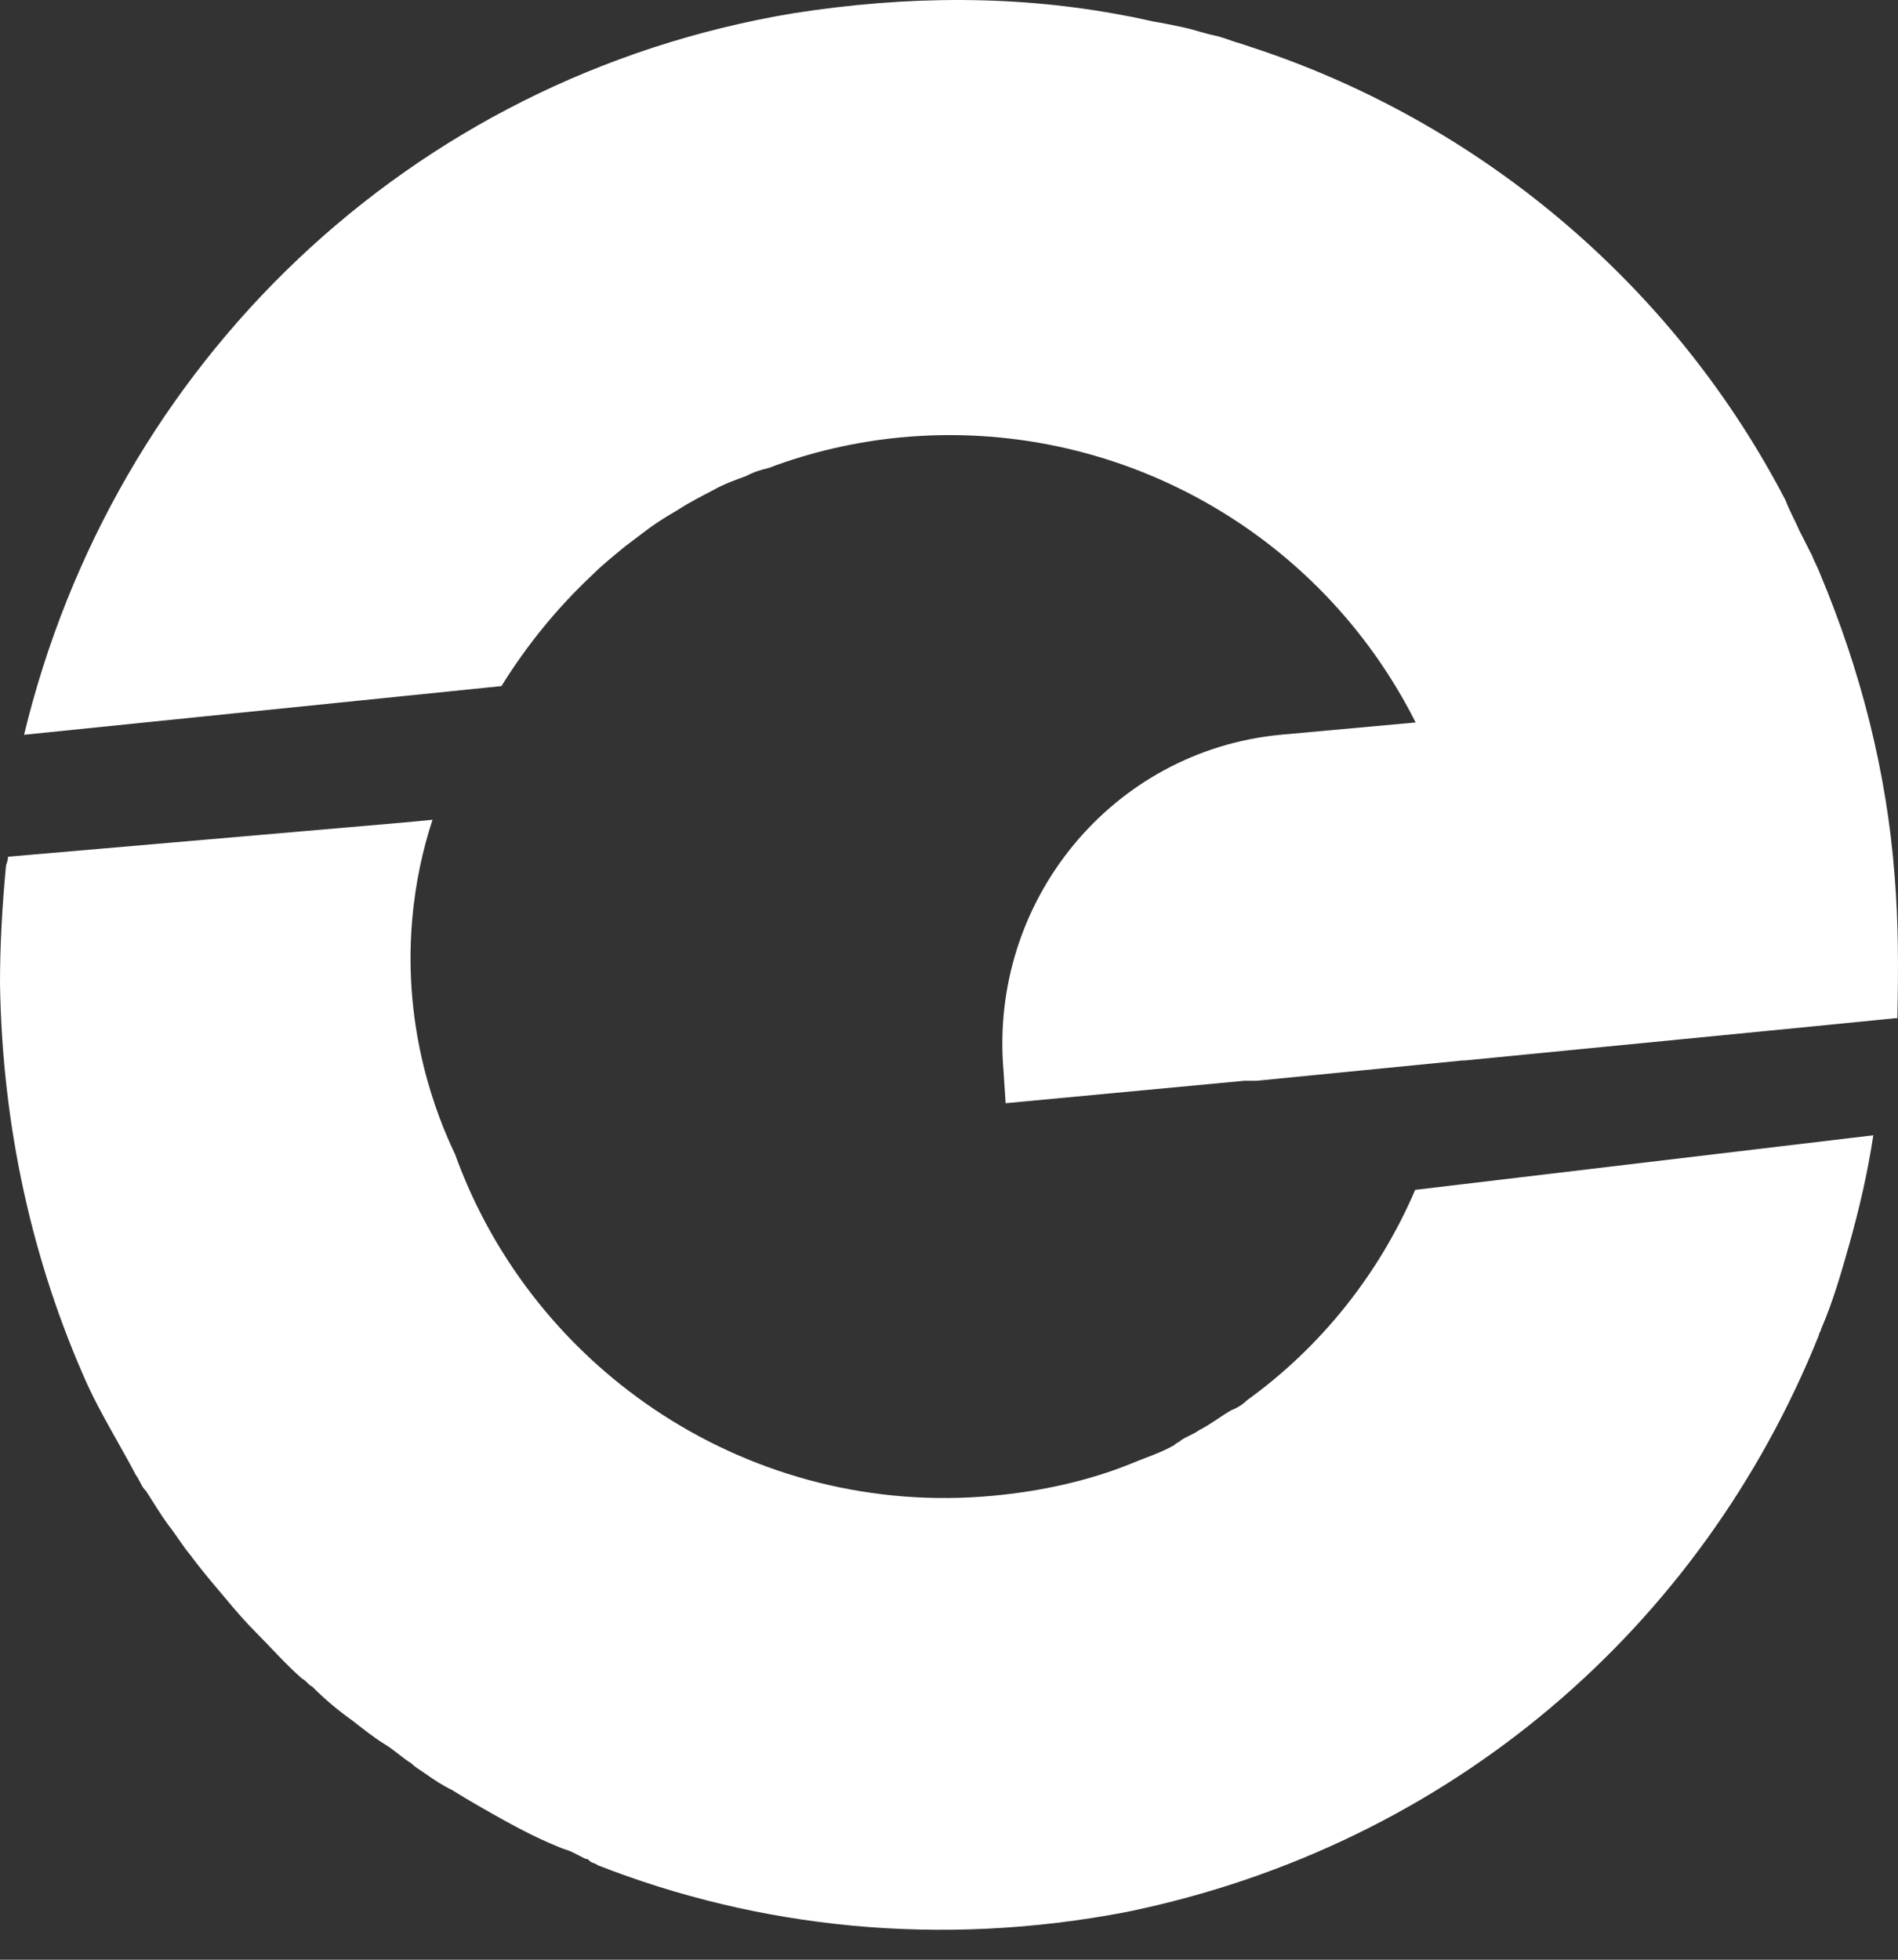
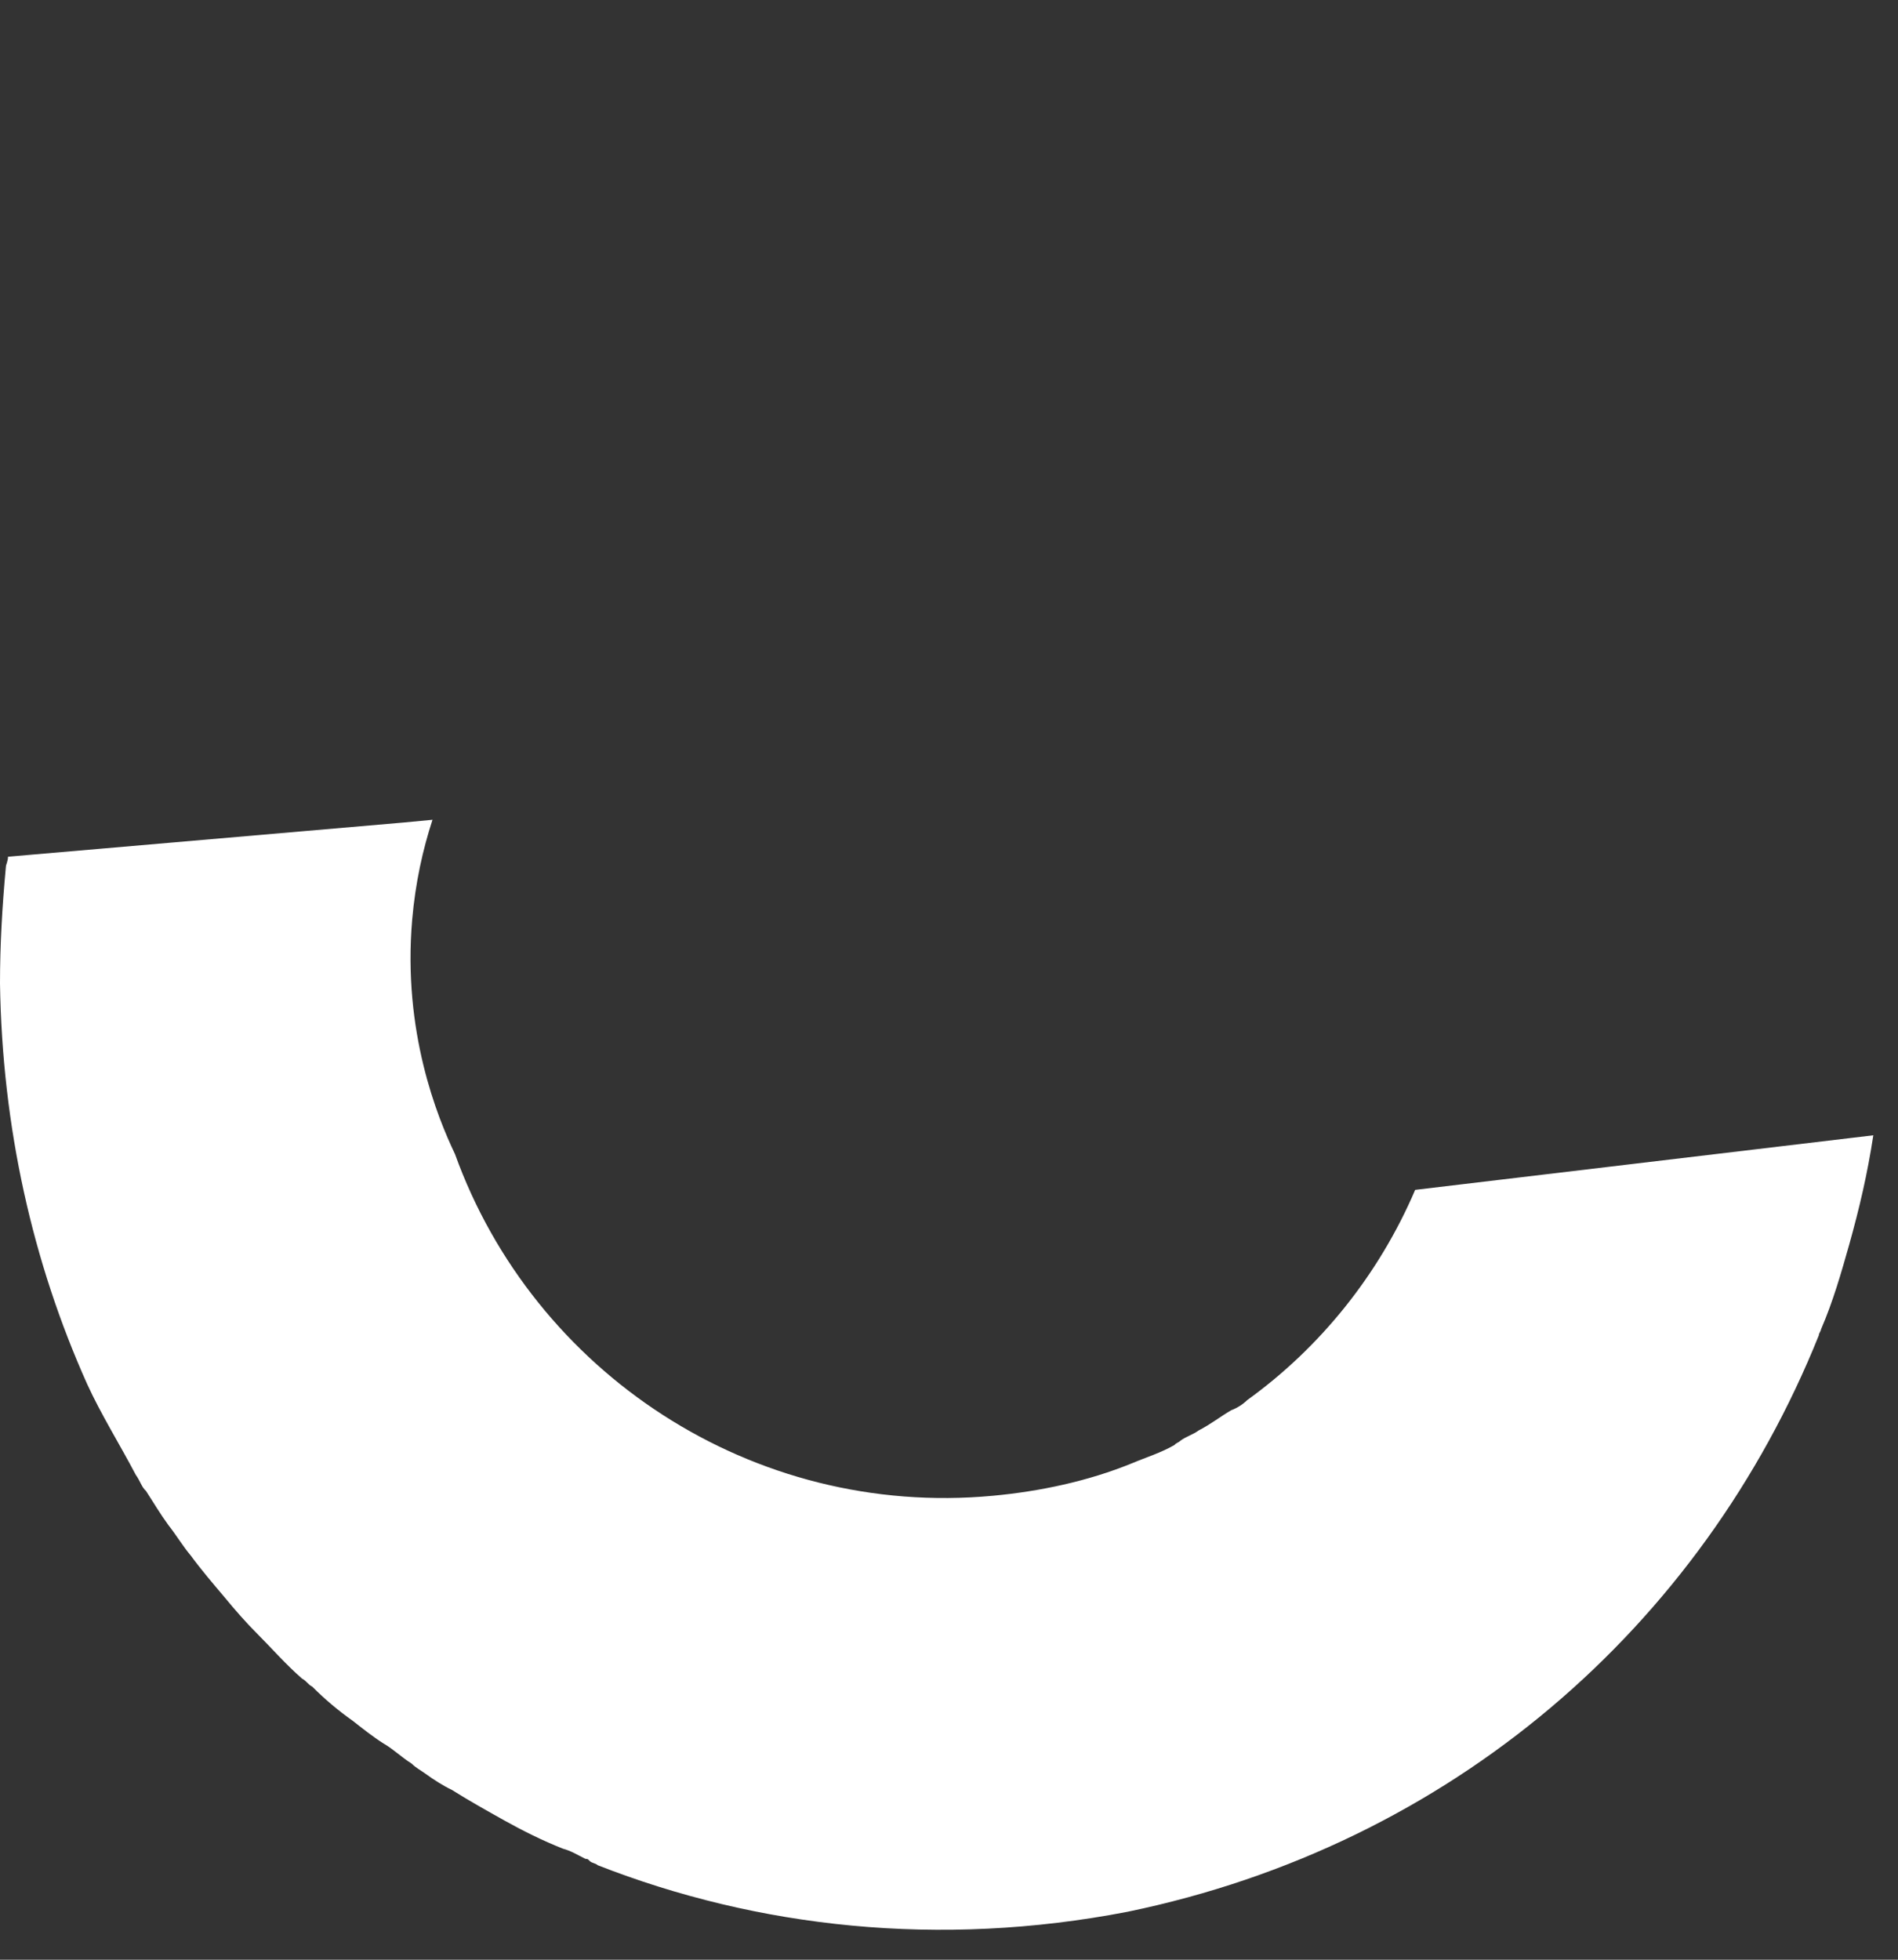
<svg xmlns="http://www.w3.org/2000/svg" fill="none" height="100%" overflow="visible" preserveAspectRatio="none" style="display: block;" viewBox="0 0 31 32" width="100%">
  <rect x="0" y="0" width="31" height="32" fill="#333333" stroke="none" />
  <g id="Group 3031">
-     <path d="M30.946 14.312C30.815 12.592 30.387 10.941 29.724 9.361C29.689 9.265 29.628 9.16 29.593 9.064C29.523 8.933 29.462 8.802 29.392 8.671C29.322 8.505 29.226 8.339 29.165 8.173C27.384 4.742 24.31 2.096 20.642 0.838L20.249 0.707C20.118 0.673 19.988 0.611 19.822 0.576C19.656 0.542 19.49 0.48 19.324 0.446C19.158 0.411 18.992 0.376 18.826 0.349C18.66 0.315 18.529 0.28 18.363 0.253C16.643 -0.078 14.827 -0.078 12.949 0.218C6.671 1.266 1.851 5.955 0.393 11.998L8.19 11.203C8.618 10.514 9.116 9.911 9.675 9.387C9.841 9.221 10.007 9.09 10.207 8.924C10.338 8.828 10.469 8.723 10.6 8.627C10.731 8.531 10.897 8.427 11.063 8.331C11.264 8.2 11.456 8.104 11.657 7.999C11.823 7.903 12.024 7.833 12.19 7.772C12.321 7.702 12.417 7.676 12.556 7.641C13.246 7.379 13.98 7.213 14.704 7.143C18.206 6.811 21.542 8.662 23.122 11.797L20.913 11.998C18.171 12.26 16.154 14.705 16.39 17.482L16.425 18.014L20.319 17.648H20.52L23.891 17.316H23.926L29.637 16.757L30.955 16.626H30.99V16.591C31.007 15.796 31.007 15.072 30.946 14.312Z" fill="white" id="Vector" />
    <path d="M23.114 19.429C22.52 20.817 21.56 22.005 20.372 22.861C20.302 22.93 20.206 22.992 20.11 23.027C19.944 23.123 19.778 23.254 19.577 23.358C19.481 23.428 19.377 23.454 19.281 23.524C19.246 23.559 19.211 23.559 19.184 23.594C18.957 23.725 18.722 23.795 18.495 23.891C17.77 24.188 16.975 24.354 16.216 24.424C12.286 24.79 8.715 22.407 7.431 18.844C7.143 18.241 6.575 16.844 6.732 15.019C6.785 14.408 6.907 13.867 7.064 13.386L6.601 13.43L1.65 13.858L0.131 13.989C0.131 14.059 0.096 14.12 0.096 14.155C0.035 14.81 0 15.438 0 16.058C0.035 18.407 0.533 20.616 1.423 22.599C1.65 23.096 1.956 23.585 2.218 24.083C2.288 24.179 2.314 24.284 2.384 24.345C2.515 24.546 2.611 24.712 2.751 24.904C2.882 25.07 2.978 25.236 3.117 25.402C3.283 25.629 3.484 25.864 3.676 26.091C3.842 26.292 4.008 26.484 4.209 26.685C4.436 26.912 4.672 27.183 4.934 27.41C5.004 27.445 5.03 27.506 5.1 27.541C5.3 27.742 5.527 27.934 5.763 28.1C5.929 28.231 6.095 28.362 6.261 28.467C6.427 28.563 6.558 28.694 6.724 28.798C6.794 28.868 6.855 28.895 6.951 28.964C7.082 29.06 7.248 29.165 7.379 29.226C7.641 29.392 7.938 29.558 8.234 29.724C8.531 29.89 8.863 30.056 9.195 30.187C9.326 30.222 9.422 30.283 9.562 30.353C9.597 30.353 9.597 30.353 9.632 30.388C9.666 30.423 9.728 30.423 9.763 30.457C12.373 31.479 15.342 31.811 18.416 31.217C23.699 30.126 27.794 26.563 29.707 21.804C29.707 21.769 29.742 21.734 29.742 21.708C29.942 21.245 30.073 20.782 30.204 20.32C30.37 19.726 30.501 19.167 30.597 18.538L23.114 19.429Z" fill="white" id="Vector_2" />
  </g>
</svg>